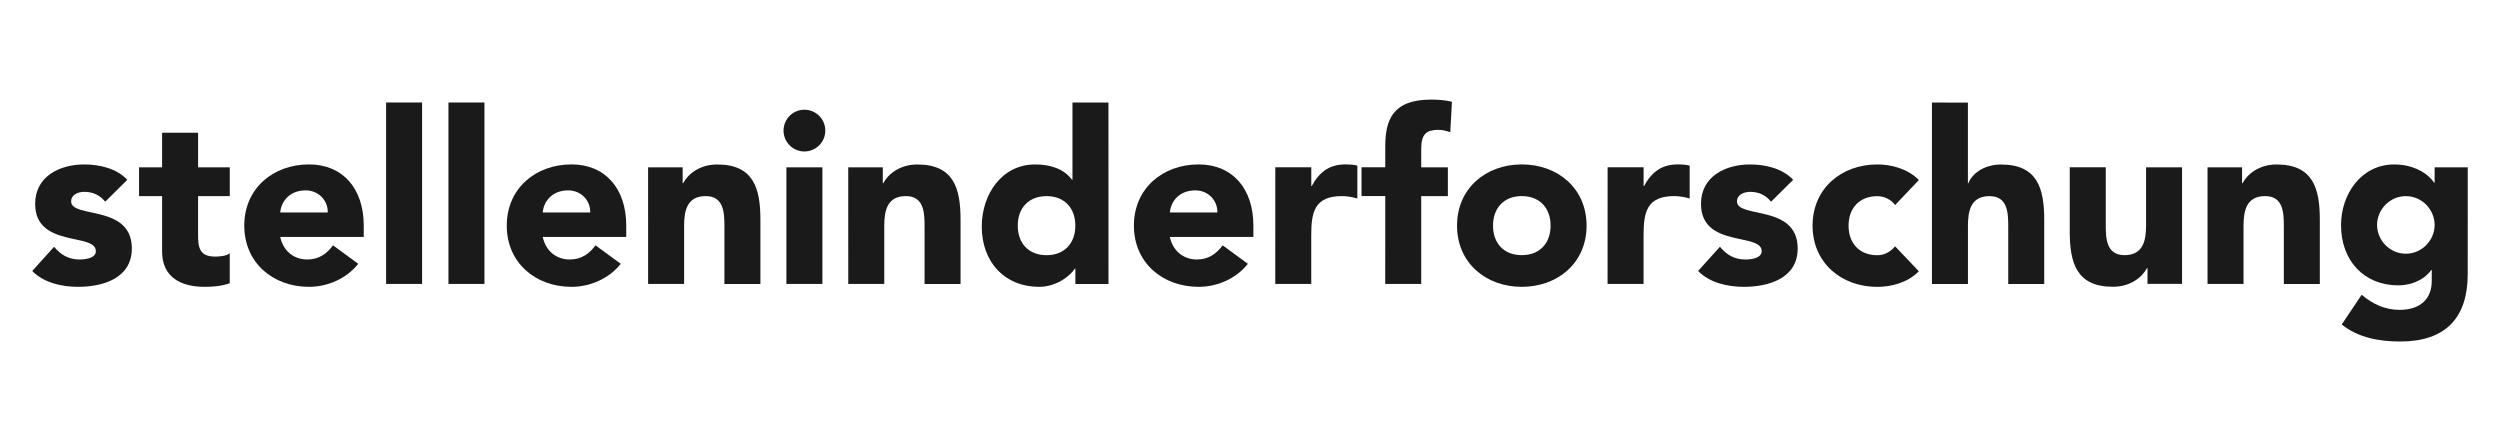
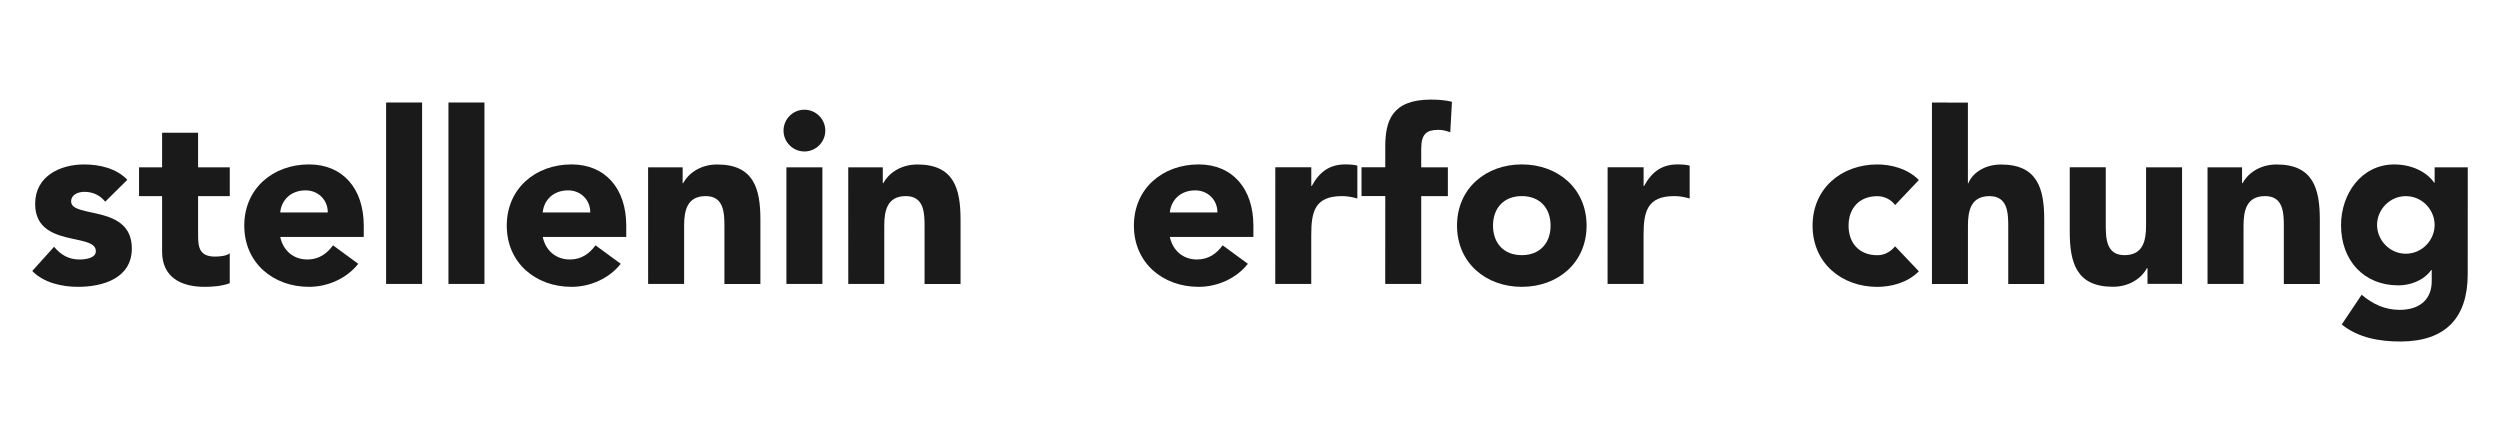
<svg xmlns="http://www.w3.org/2000/svg" xmlns:ns1="http://www.inkscape.org/namespaces/inkscape" xmlns:ns2="http://sodipodi.sourceforge.net/DTD/sodipodi-0.dtd" width="68mm" height="12mm" viewBox="0 0 68 12" version="1.1" id="svg34" ns1:export-filename="/home/laurent/JobNinja/jobninja-multiples-next/public/stellenimeinzelhandel.png" ns1:export-xdpi="300" ns1:export-ydpi="300" ns1:version="0.92.3 (2405546, 2018-03-11)" ns2:docname="stellenimeinderforschung.svg">
  <defs id="defs28" />
  <ns2:namedview id="base" pagecolor="#ffffff" bordercolor="#666666" borderopacity="1.0" ns1:pageopacity="0.0" ns1:pageshadow="2" ns1:zoom="1.979899" ns1:cx="327.04757" ns1:cy="123.9333" ns1:document-units="mm" ns1:current-layer="layer1" showgrid="false" ns1:window-width="1920" ns1:window-height="960" ns1:window-x="1920" ns1:window-y="27" ns1:window-maximized="1" />
  <g ns1:label="Layer 1" ns1:groupmode="layer" id="layer1" transform="translate(0,-285)">
    <g aria-label="stelleninderforschung" style="font-style:normal;font-weight:normal;font-size:6.528px;line-height:1.25;font-family:sans-serif;letter-spacing:0px;word-spacing:0px;fill:#1a1a1a;fill-opacity:1;stroke:none;stroke-width:0.163" id="text2991" transform="translate(0.082,-0.044)">
      <path d="m 3.381,289.935 c -0.294,-0.313 -0.757,-0.418 -1.175,-0.418 -0.666,0 -1.332,0.326 -1.332,1.071 0,1.208 1.651,0.777 1.651,1.286 0,0.17 -0.222,0.228 -0.444,0.228 -0.294,0 -0.509,-0.124 -0.692,-0.346 l -0.594,0.659 c 0.313,0.32 0.803,0.431 1.247,0.431 0.679,0 1.462,-0.235 1.462,-1.044 0,-1.208 -1.651,-0.809 -1.651,-1.279 0,-0.189 0.196,-0.261 0.359,-0.261 0.235,0 0.424,0.091 0.568,0.268 z" style="font-style:normal;font-variant:normal;font-weight:900;font-stretch:normal;font-size:6.528px;font-family:Avenir;-inkscape-font-specification:'Avenir, Heavy';font-variant-ligatures:normal;font-variant-caps:normal;font-variant-numeric:normal;font-feature-settings:normal;text-align:start;writing-mode:lr-tb;text-anchor:start;fill:#1a1a1a;fill-opacity:1;stroke-width:0.163" id="path2993" ns1:connector-curvature="0" />
      <path d="M 6.168,289.595 H 5.306 v -0.94 h -0.979 v 0.94 H 3.7 v 0.783 h 0.627 v 1.508 c 0,0.692 0.503,0.96 1.155,0.96 0.228,0 0.47,-0.02 0.685,-0.098 v -0.816 c -0.085,0.078 -0.294,0.091 -0.398,0.091 -0.424,0 -0.463,-0.248 -0.463,-0.587 v -1.057 h 0.862 z" style="font-style:normal;font-variant:normal;font-weight:900;font-stretch:normal;font-size:6.528px;font-family:Avenir;-inkscape-font-specification:'Avenir, Heavy';font-variant-ligatures:normal;font-variant-caps:normal;font-variant-numeric:normal;font-feature-settings:normal;text-align:start;writing-mode:lr-tb;text-anchor:start;fill:#1a1a1a;fill-opacity:1;stroke-width:0.163" id="path2995" ns1:connector-curvature="0" />
      <path d="m 8.976,291.717 c -0.163,0.222 -0.379,0.385 -0.698,0.385 -0.379,0 -0.659,-0.242 -0.738,-0.614 h 2.272 v -0.307 c 0,-1.012 -0.574,-1.665 -1.488,-1.665 -0.979,0 -1.762,0.653 -1.762,1.665 0,1.012 0.783,1.665 1.762,1.665 0.509,0 1.025,-0.228 1.338,-0.627 z m -1.436,-0.894 c 0.026,-0.307 0.261,-0.601 0.692,-0.601 0.352,0 0.607,0.274 0.601,0.601 z" style="font-style:normal;font-variant:normal;font-weight:900;font-stretch:normal;font-size:6.528px;font-family:Avenir;-inkscape-font-specification:'Avenir, Heavy';font-variant-ligatures:normal;font-variant-caps:normal;font-variant-numeric:normal;font-feature-settings:normal;text-align:start;writing-mode:lr-tb;text-anchor:start;fill:#1a1a1a;fill-opacity:1;stroke-width:0.163" id="path2997" ns1:connector-curvature="0" />
      <path d="m 10.42,292.767 h 0.979 v -4.935 h -0.979 z" style="font-style:normal;font-variant:normal;font-weight:900;font-stretch:normal;font-size:6.528px;font-family:Avenir;-inkscape-font-specification:'Avenir, Heavy';font-variant-ligatures:normal;font-variant-caps:normal;font-variant-numeric:normal;font-feature-settings:normal;text-align:start;writing-mode:lr-tb;text-anchor:start;fill:#1a1a1a;fill-opacity:1;stroke-width:0.163" id="path2999" ns1:connector-curvature="0" />
      <path d="m 12.116,292.767 h 0.979 v -4.935 h -0.979 z" style="font-style:normal;font-variant:normal;font-weight:900;font-stretch:normal;font-size:6.528px;font-family:Avenir;-inkscape-font-specification:'Avenir, Heavy';font-variant-ligatures:normal;font-variant-caps:normal;font-variant-numeric:normal;font-feature-settings:normal;text-align:start;writing-mode:lr-tb;text-anchor:start;fill:#1a1a1a;fill-opacity:1;stroke-width:0.163" id="path3001" ns1:connector-curvature="0" />
      <path d="m 16.116,291.717 c -0.163,0.222 -0.379,0.385 -0.698,0.385 -0.379,0 -0.659,-0.242 -0.738,-0.614 h 2.272 v -0.307 c 0,-1.012 -0.574,-1.665 -1.488,-1.665 -0.979,0 -1.762,0.653 -1.762,1.665 0,1.012 0.783,1.665 1.762,1.665 0.509,0 1.025,-0.228 1.338,-0.627 z m -1.436,-0.894 c 0.026,-0.307 0.261,-0.601 0.692,-0.601 0.352,0 0.607,0.274 0.601,0.601 z" style="font-style:normal;font-variant:normal;font-weight:900;font-stretch:normal;font-size:6.528px;font-family:Avenir;-inkscape-font-specification:'Avenir, Heavy';font-variant-ligatures:normal;font-variant-caps:normal;font-variant-numeric:normal;font-feature-settings:normal;text-align:start;writing-mode:lr-tb;text-anchor:start;fill:#1a1a1a;fill-opacity:1;stroke-width:0.163" id="path3003" ns1:connector-curvature="0" />
      <path d="m 17.547,292.767 h 0.979 v -1.58 c 0,-0.411 0.078,-0.809 0.587,-0.809 0.503,0 0.509,0.47 0.509,0.836 v 1.554 h 0.979 v -1.749 c 0,-0.849 -0.183,-1.501 -1.175,-1.501 -0.477,0 -0.796,0.261 -0.927,0.509 h -0.013 v -0.431 h -0.94 z" style="font-style:normal;font-variant:normal;font-weight:900;font-stretch:normal;font-size:6.528px;font-family:Avenir;-inkscape-font-specification:'Avenir, Heavy';font-variant-ligatures:normal;font-variant-caps:normal;font-variant-numeric:normal;font-feature-settings:normal;text-align:start;writing-mode:lr-tb;text-anchor:start;fill:#1a1a1a;fill-opacity:1;stroke-width:0.163" id="path3005" ns1:connector-curvature="0" />
      <path d="m 21.308,292.767 h 0.979 v -3.172 H 21.308 Z m -0.078,-4.171 c 0,0.313 0.255,0.568 0.568,0.568 0.313,0 0.568,-0.255 0.568,-0.568 0,-0.313 -0.255,-0.568 -0.568,-0.568 -0.313,0 -0.568,0.255 -0.568,0.568 z" style="font-style:normal;font-variant:normal;font-weight:900;font-stretch:normal;font-size:6.528px;font-family:Avenir;-inkscape-font-specification:'Avenir, Heavy';font-variant-ligatures:normal;font-variant-caps:normal;font-variant-numeric:normal;font-feature-settings:normal;text-align:start;writing-mode:lr-tb;text-anchor:start;fill:#1a1a1a;fill-opacity:1;stroke-width:0.163" id="path3007" ns1:connector-curvature="0" />
      <path d="m 22.991,292.767 h 0.979 v -1.58 c 0,-0.411 0.078,-0.809 0.587,-0.809 0.503,0 0.509,0.47 0.509,0.836 v 1.554 h 0.979 v -1.749 c 0,-0.849 -0.183,-1.501 -1.175,-1.501 -0.477,0 -0.796,0.261 -0.927,0.509 h -0.013 v -0.431 h -0.94 z" style="font-style:normal;font-variant:normal;font-weight:900;font-stretch:normal;font-size:6.528px;font-family:Avenir;-inkscape-font-specification:'Avenir, Heavy';font-variant-ligatures:normal;font-variant-caps:normal;font-variant-numeric:normal;font-feature-settings:normal;text-align:start;writing-mode:lr-tb;text-anchor:start;fill:#1a1a1a;fill-opacity:1;stroke-width:0.163" id="path3009" ns1:connector-curvature="0" />
-       <path d="M 30.068,287.833 H 29.089 v 2.102 h -0.013 c -0.222,-0.307 -0.601,-0.418 -1.005,-0.418 -0.901,0 -1.449,0.809 -1.449,1.691 0,0.96 0.62,1.638 1.56,1.638 0.444,0 0.822,-0.268 0.973,-0.496 h 0.013 v 0.418 h 0.901 z m -0.901,3.349 c 0,0.477 -0.294,0.803 -0.783,0.803 -0.49,0 -0.783,-0.326 -0.783,-0.803 0,-0.477 0.294,-0.803 0.783,-0.803 0.49,0 0.783,0.326 0.783,0.803 z" style="font-style:normal;font-variant:normal;font-weight:900;font-stretch:normal;font-size:6.528px;font-family:Avenir;-inkscape-font-specification:'Avenir, Heavy';font-variant-ligatures:normal;font-variant-caps:normal;font-variant-numeric:normal;font-feature-settings:normal;text-align:start;writing-mode:lr-tb;text-anchor:start;fill:#1a1a1a;fill-opacity:1;stroke-width:0.163" id="path3011" ns1:connector-curvature="0" />
      <path d="m 33.174,291.717 c -0.163,0.222 -0.379,0.385 -0.698,0.385 -0.379,0 -0.659,-0.242 -0.738,-0.614 h 2.272 v -0.307 c 0,-1.012 -0.574,-1.665 -1.488,-1.665 -0.979,0 -1.762,0.653 -1.762,1.665 0,1.012 0.783,1.665 1.762,1.665 0.509,0 1.025,-0.228 1.338,-0.627 z m -1.436,-0.894 c 0.026,-0.307 0.261,-0.601 0.692,-0.601 0.352,0 0.607,0.274 0.601,0.601 z" style="font-style:normal;font-variant:normal;font-weight:900;font-stretch:normal;font-size:6.528px;font-family:Avenir;-inkscape-font-specification:'Avenir, Heavy';font-variant-ligatures:normal;font-variant-caps:normal;font-variant-numeric:normal;font-feature-settings:normal;text-align:start;writing-mode:lr-tb;text-anchor:start;fill:#1a1a1a;fill-opacity:1;stroke-width:0.163" id="path3013" ns1:connector-curvature="0" />
      <path d="m 34.605,292.767 h 0.979 v -1.325 c 0,-0.633 0.091,-1.064 0.836,-1.064 0.144,0 0.281,0.026 0.418,0.065 v -0.894 c -0.091,-0.026 -0.215,-0.033 -0.326,-0.033 -0.431,0 -0.705,0.202 -0.914,0.587 h -0.013 v -0.509 h -0.979 z" style="font-style:normal;font-variant:normal;font-weight:900;font-stretch:normal;font-size:6.528px;font-family:Avenir;-inkscape-font-specification:'Avenir, Heavy';font-variant-ligatures:normal;font-variant-caps:normal;font-variant-numeric:normal;font-feature-settings:normal;text-align:start;writing-mode:lr-tb;text-anchor:start;fill:#1a1a1a;fill-opacity:1;stroke-width:0.163" id="path3015" ns1:connector-curvature="0" />
      <path d="m 37.596,292.767 h 0.979 v -2.389 h 0.725 v -0.783 h -0.725 v -0.503 c 0,-0.418 0.157,-0.516 0.47,-0.516 0.117,0 0.209,0.026 0.32,0.065 l 0.046,-0.829 c -0.183,-0.046 -0.379,-0.059 -0.574,-0.059 -1.064,0 -1.24,0.587 -1.24,1.279 v 0.561 h -0.646 v 0.783 h 0.646 z" style="font-style:normal;font-variant:normal;font-weight:900;font-stretch:normal;font-size:6.528px;font-family:Avenir;-inkscape-font-specification:'Avenir, Heavy';font-variant-ligatures:normal;font-variant-caps:normal;font-variant-numeric:normal;font-feature-settings:normal;text-align:start;writing-mode:lr-tb;text-anchor:start;fill:#1a1a1a;fill-opacity:1;stroke-width:0.163" id="path3017" ns1:connector-curvature="0" />
      <path d="m 39.549,291.181 c 0,1.012 0.783,1.665 1.762,1.665 0.979,0 1.762,-0.653 1.762,-1.665 0,-1.012 -0.783,-1.665 -1.762,-1.665 -0.979,0 -1.762,0.653 -1.762,1.665 z m 0.979,0 c 0,-0.477 0.294,-0.803 0.783,-0.803 0.49,0 0.783,0.326 0.783,0.803 0,0.477 -0.294,0.803 -0.783,0.803 -0.49,0 -0.783,-0.326 -0.783,-0.803 z" style="font-style:normal;font-variant:normal;font-weight:900;font-stretch:normal;font-size:6.528px;font-family:Avenir;-inkscape-font-specification:'Avenir, Heavy';font-variant-ligatures:normal;font-variant-caps:normal;font-variant-numeric:normal;font-feature-settings:normal;text-align:start;writing-mode:lr-tb;text-anchor:start;fill:#1a1a1a;fill-opacity:1;stroke-width:0.163" id="path3019" ns1:connector-curvature="0" />
      <path d="m 43.644,292.767 h 0.979 v -1.325 c 0,-0.633 0.091,-1.064 0.836,-1.064 0.144,0 0.281,0.026 0.418,0.065 v -0.894 c -0.091,-0.026 -0.215,-0.033 -0.326,-0.033 -0.431,0 -0.705,0.202 -0.914,0.587 h -0.013 v -0.509 h -0.979 z" style="font-style:normal;font-variant:normal;font-weight:900;font-stretch:normal;font-size:6.528px;font-family:Avenir;-inkscape-font-specification:'Avenir, Heavy';font-variant-ligatures:normal;font-variant-caps:normal;font-variant-numeric:normal;font-feature-settings:normal;text-align:start;writing-mode:lr-tb;text-anchor:start;fill:#1a1a1a;fill-opacity:1;stroke-width:0.163" id="path3021" ns1:connector-curvature="0" />
-       <path d="m 48.692,289.935 c -0.294,-0.313 -0.757,-0.418 -1.175,-0.418 -0.666,0 -1.332,0.326 -1.332,1.071 0,1.208 1.651,0.777 1.651,1.286 0,0.17 -0.222,0.228 -0.444,0.228 -0.294,0 -0.509,-0.124 -0.692,-0.346 l -0.594,0.659 c 0.313,0.32 0.803,0.431 1.247,0.431 0.679,0 1.462,-0.235 1.462,-1.044 0,-1.208 -1.651,-0.809 -1.651,-1.279 0,-0.189 0.196,-0.261 0.359,-0.261 0.235,0 0.424,0.091 0.568,0.268 z" style="font-style:normal;font-variant:normal;font-weight:900;font-stretch:normal;font-size:6.528px;font-family:Avenir;-inkscape-font-specification:'Avenir, Heavy';font-variant-ligatures:normal;font-variant-caps:normal;font-variant-numeric:normal;font-feature-settings:normal;text-align:start;writing-mode:lr-tb;text-anchor:start;fill:#1a1a1a;fill-opacity:1;stroke-width:0.163" id="path3023" ns1:connector-curvature="0" />
      <path d="m 52.111,289.941 c -0.307,-0.313 -0.757,-0.424 -1.129,-0.424 -0.979,0 -1.762,0.653 -1.762,1.665 0,1.012 0.783,1.665 1.762,1.665 0.372,0 0.822,-0.111 1.129,-0.424 l -0.646,-0.679 c -0.111,0.131 -0.268,0.242 -0.483,0.242 -0.49,0 -0.783,-0.326 -0.783,-0.803 0,-0.477 0.294,-0.803 0.783,-0.803 0.202,0 0.385,0.104 0.483,0.242 z" style="font-style:normal;font-variant:normal;font-weight:900;font-stretch:normal;font-size:6.528px;font-family:Avenir;-inkscape-font-specification:'Avenir, Heavy';font-variant-ligatures:normal;font-variant-caps:normal;font-variant-numeric:normal;font-feature-settings:normal;text-align:start;writing-mode:lr-tb;text-anchor:start;fill:#1a1a1a;fill-opacity:1;stroke-width:0.163" id="path3025" ns1:connector-curvature="0" />
      <path d="m 52.467,287.833 v 4.935 h 0.979 v -1.58 c 0,-0.411 0.078,-0.809 0.587,-0.809 0.503,0 0.509,0.47 0.509,0.836 v 1.554 h 0.979 v -1.749 c 0,-0.849 -0.183,-1.501 -1.175,-1.501 -0.477,0 -0.796,0.261 -0.888,0.509 h -0.013 v -2.193 z" style="font-style:normal;font-variant:normal;font-weight:900;font-stretch:normal;font-size:6.528px;font-family:Avenir;-inkscape-font-specification:'Avenir, Heavy';font-variant-ligatures:normal;font-variant-caps:normal;font-variant-numeric:normal;font-feature-settings:normal;text-align:start;writing-mode:lr-tb;text-anchor:start;fill:#1a1a1a;fill-opacity:1;stroke-width:0.163" id="path3027" ns1:connector-curvature="0" />
      <path d="m 59.27,289.595 h -0.979 v 1.58 c 0,0.411 -0.078,0.809 -0.587,0.809 -0.503,0 -0.509,-0.47 -0.509,-0.836 v -1.554 H 56.215 v 1.749 c 0,0.849 0.183,1.501 1.175,1.501 0.477,0 0.796,-0.261 0.927,-0.509 h 0.013 v 0.431 h 0.94 z" style="font-style:normal;font-variant:normal;font-weight:900;font-stretch:normal;font-size:6.528px;font-family:Avenir;-inkscape-font-specification:'Avenir, Heavy';font-variant-ligatures:normal;font-variant-caps:normal;font-variant-numeric:normal;font-feature-settings:normal;text-align:start;writing-mode:lr-tb;text-anchor:start;fill:#1a1a1a;fill-opacity:1;stroke-width:0.163" id="path3029" ns1:connector-curvature="0" />
      <path d="m 59.963,292.767 h 0.979 v -1.58 c 0,-0.411 0.078,-0.809 0.587,-0.809 0.503,0 0.509,0.47 0.509,0.836 v 1.554 h 0.979 v -1.749 c 0,-0.849 -0.183,-1.501 -1.175,-1.501 -0.477,0 -0.796,0.261 -0.927,0.509 h -0.013 v -0.431 H 59.963 Z" style="font-style:normal;font-variant:normal;font-weight:900;font-stretch:normal;font-size:6.528px;font-family:Avenir;-inkscape-font-specification:'Avenir, Heavy';font-variant-ligatures:normal;font-variant-caps:normal;font-variant-numeric:normal;font-feature-settings:normal;text-align:start;writing-mode:lr-tb;text-anchor:start;fill:#1a1a1a;fill-opacity:1;stroke-width:0.163" id="path3031" ns1:connector-curvature="0" />
      <path d="m 67.041,289.595 h -0.901 v 0.418 h -0.013 c -0.15,-0.228 -0.529,-0.496 -1.084,-0.496 -0.901,0 -1.449,0.809 -1.449,1.651 0,0.96 0.62,1.638 1.56,1.638 0.294,0 0.672,-0.111 0.894,-0.418 h 0.013 v 0.307 c 0,0.45 -0.281,0.777 -0.875,0.777 -0.398,0 -0.731,-0.157 -1.031,-0.411 l -0.542,0.809 c 0.457,0.366 1.031,0.463 1.593,0.463 1.227,0 1.834,-0.64 1.834,-1.834 z m -2.467,1.567 c 0,-0.411 0.339,-0.783 0.783,-0.783 0.444,0 0.783,0.372 0.783,0.783 0,0.411 -0.339,0.783 -0.783,0.783 -0.444,0 -0.783,-0.372 -0.783,-0.783 z" style="font-style:normal;font-variant:normal;font-weight:900;font-stretch:normal;font-size:6.528px;font-family:Avenir;-inkscape-font-specification:'Avenir, Heavy';font-variant-ligatures:normal;font-variant-caps:normal;font-variant-numeric:normal;font-feature-settings:normal;text-align:start;writing-mode:lr-tb;text-anchor:start;fill:#1a1a1a;fill-opacity:1;stroke-width:0.163" id="path3033" ns1:connector-curvature="0" />
    </g>
  </g>
</svg>